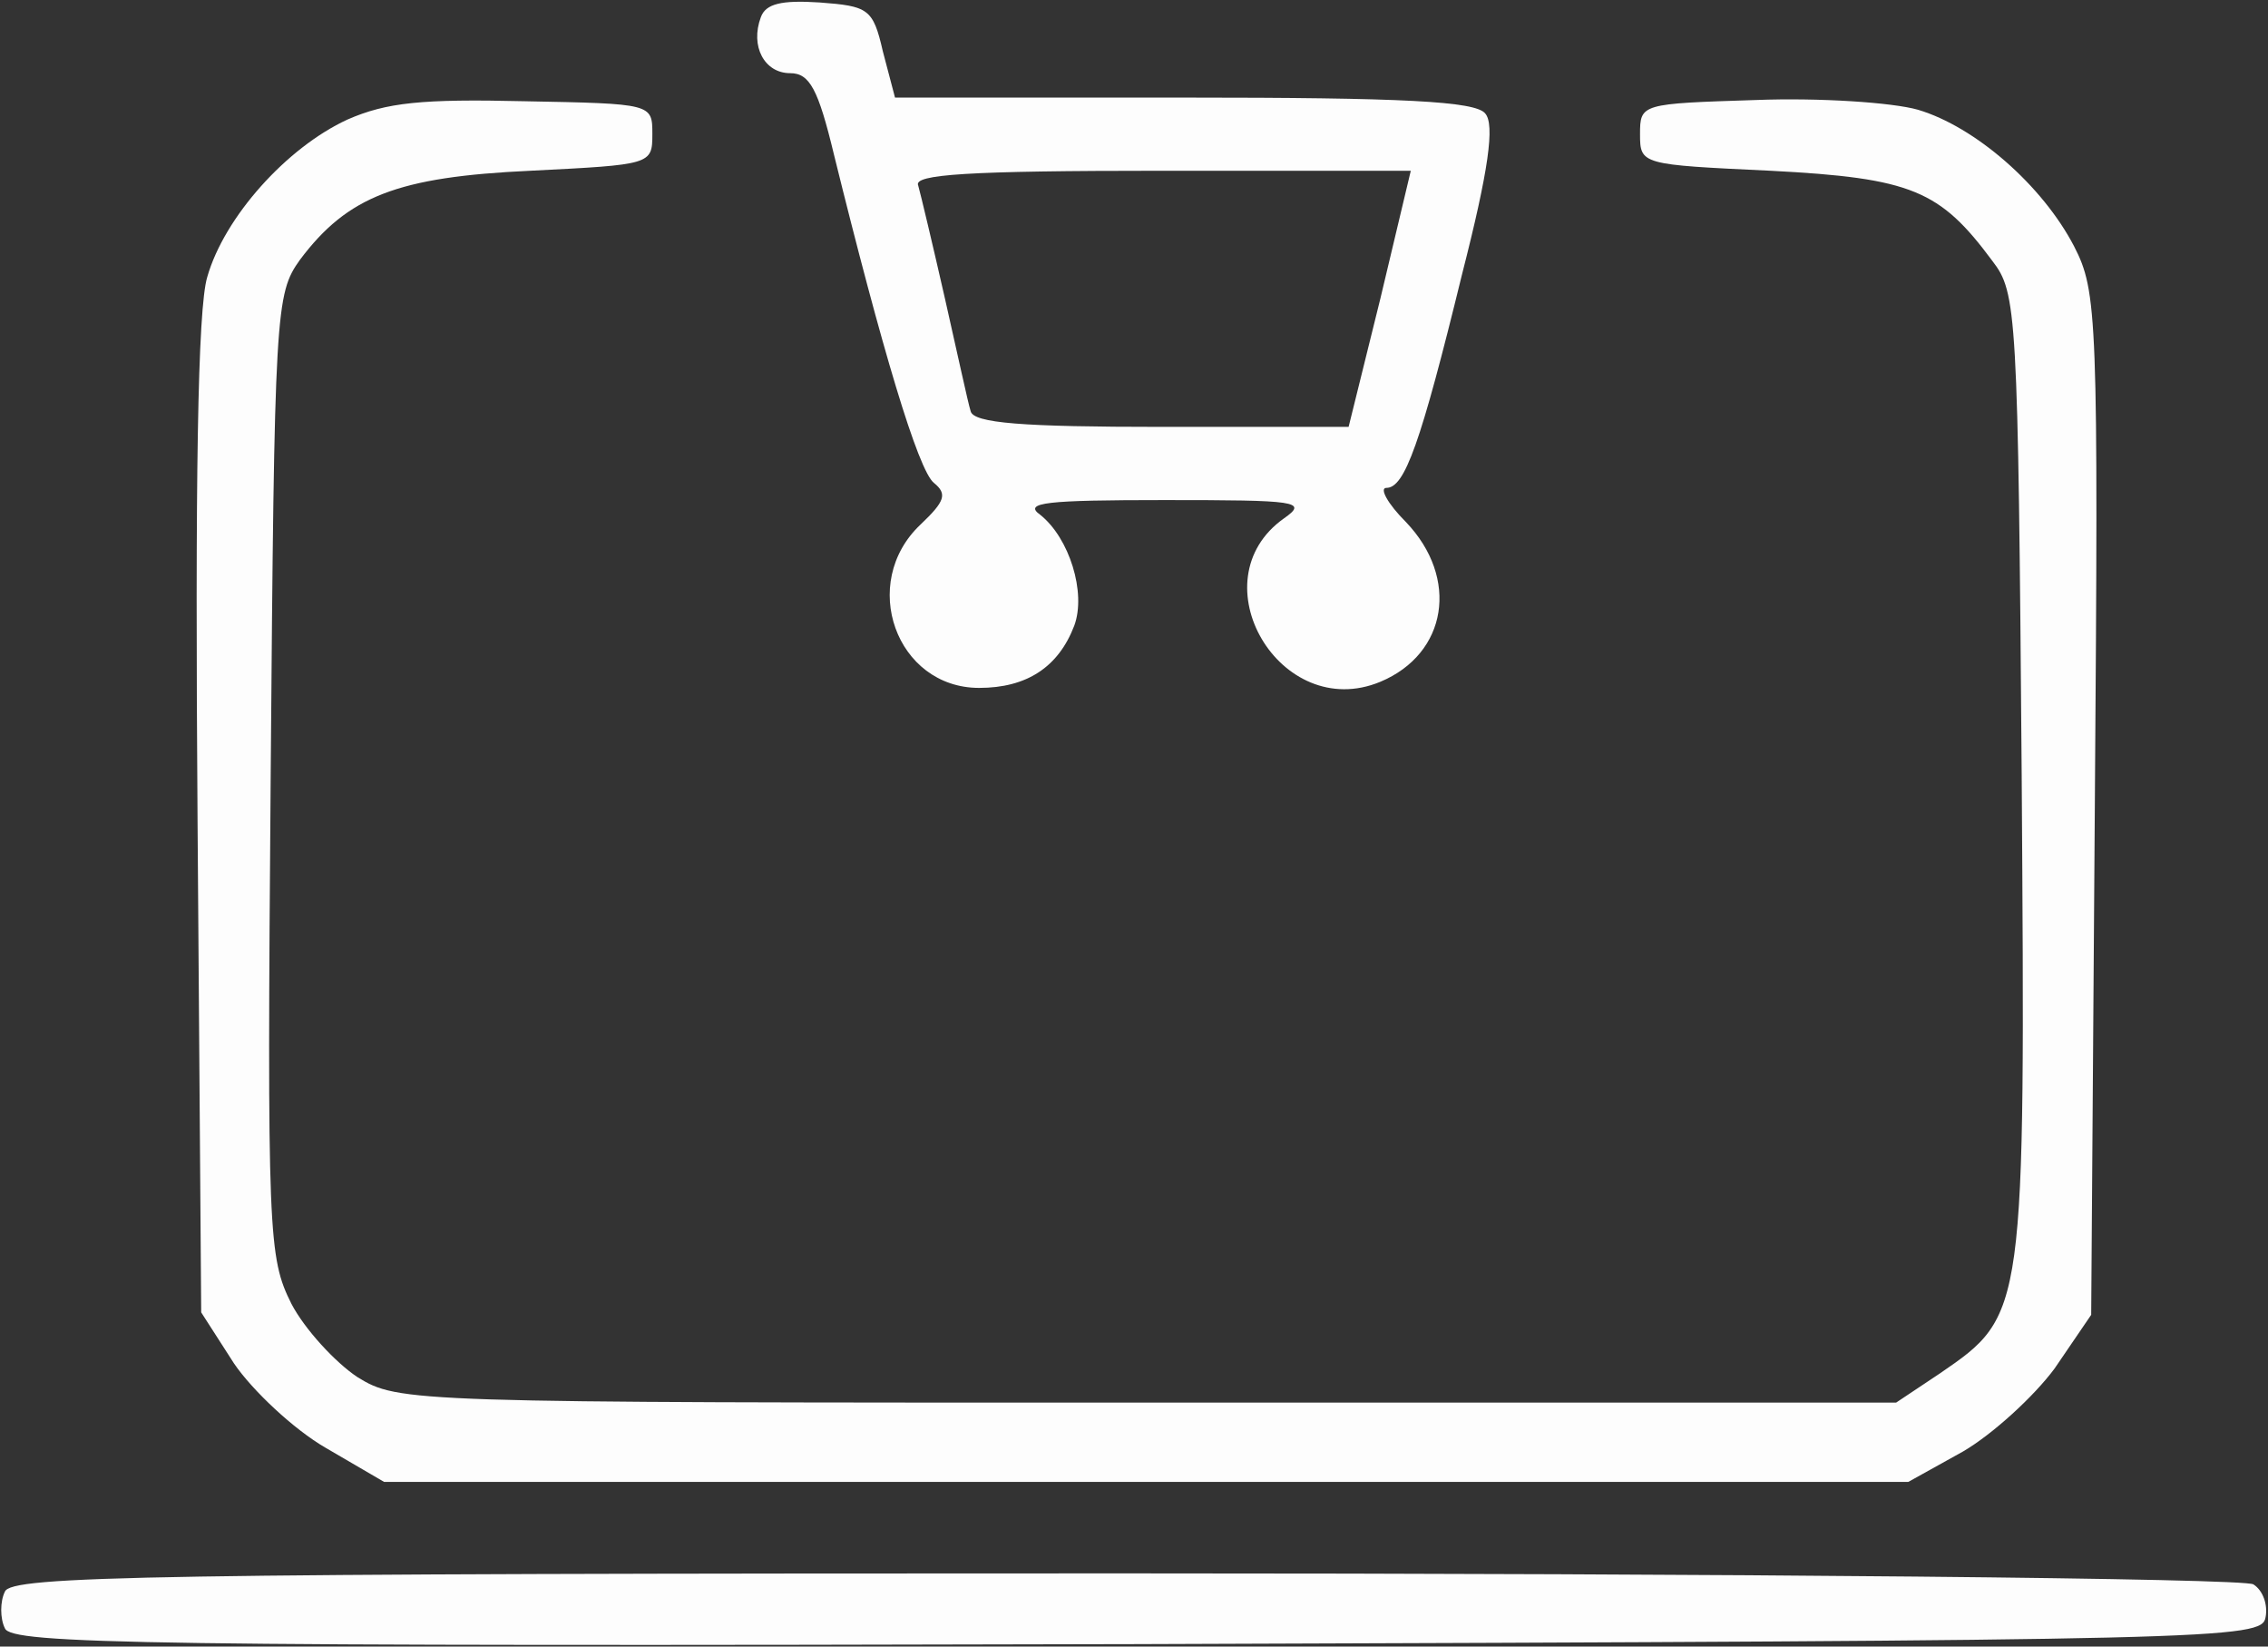
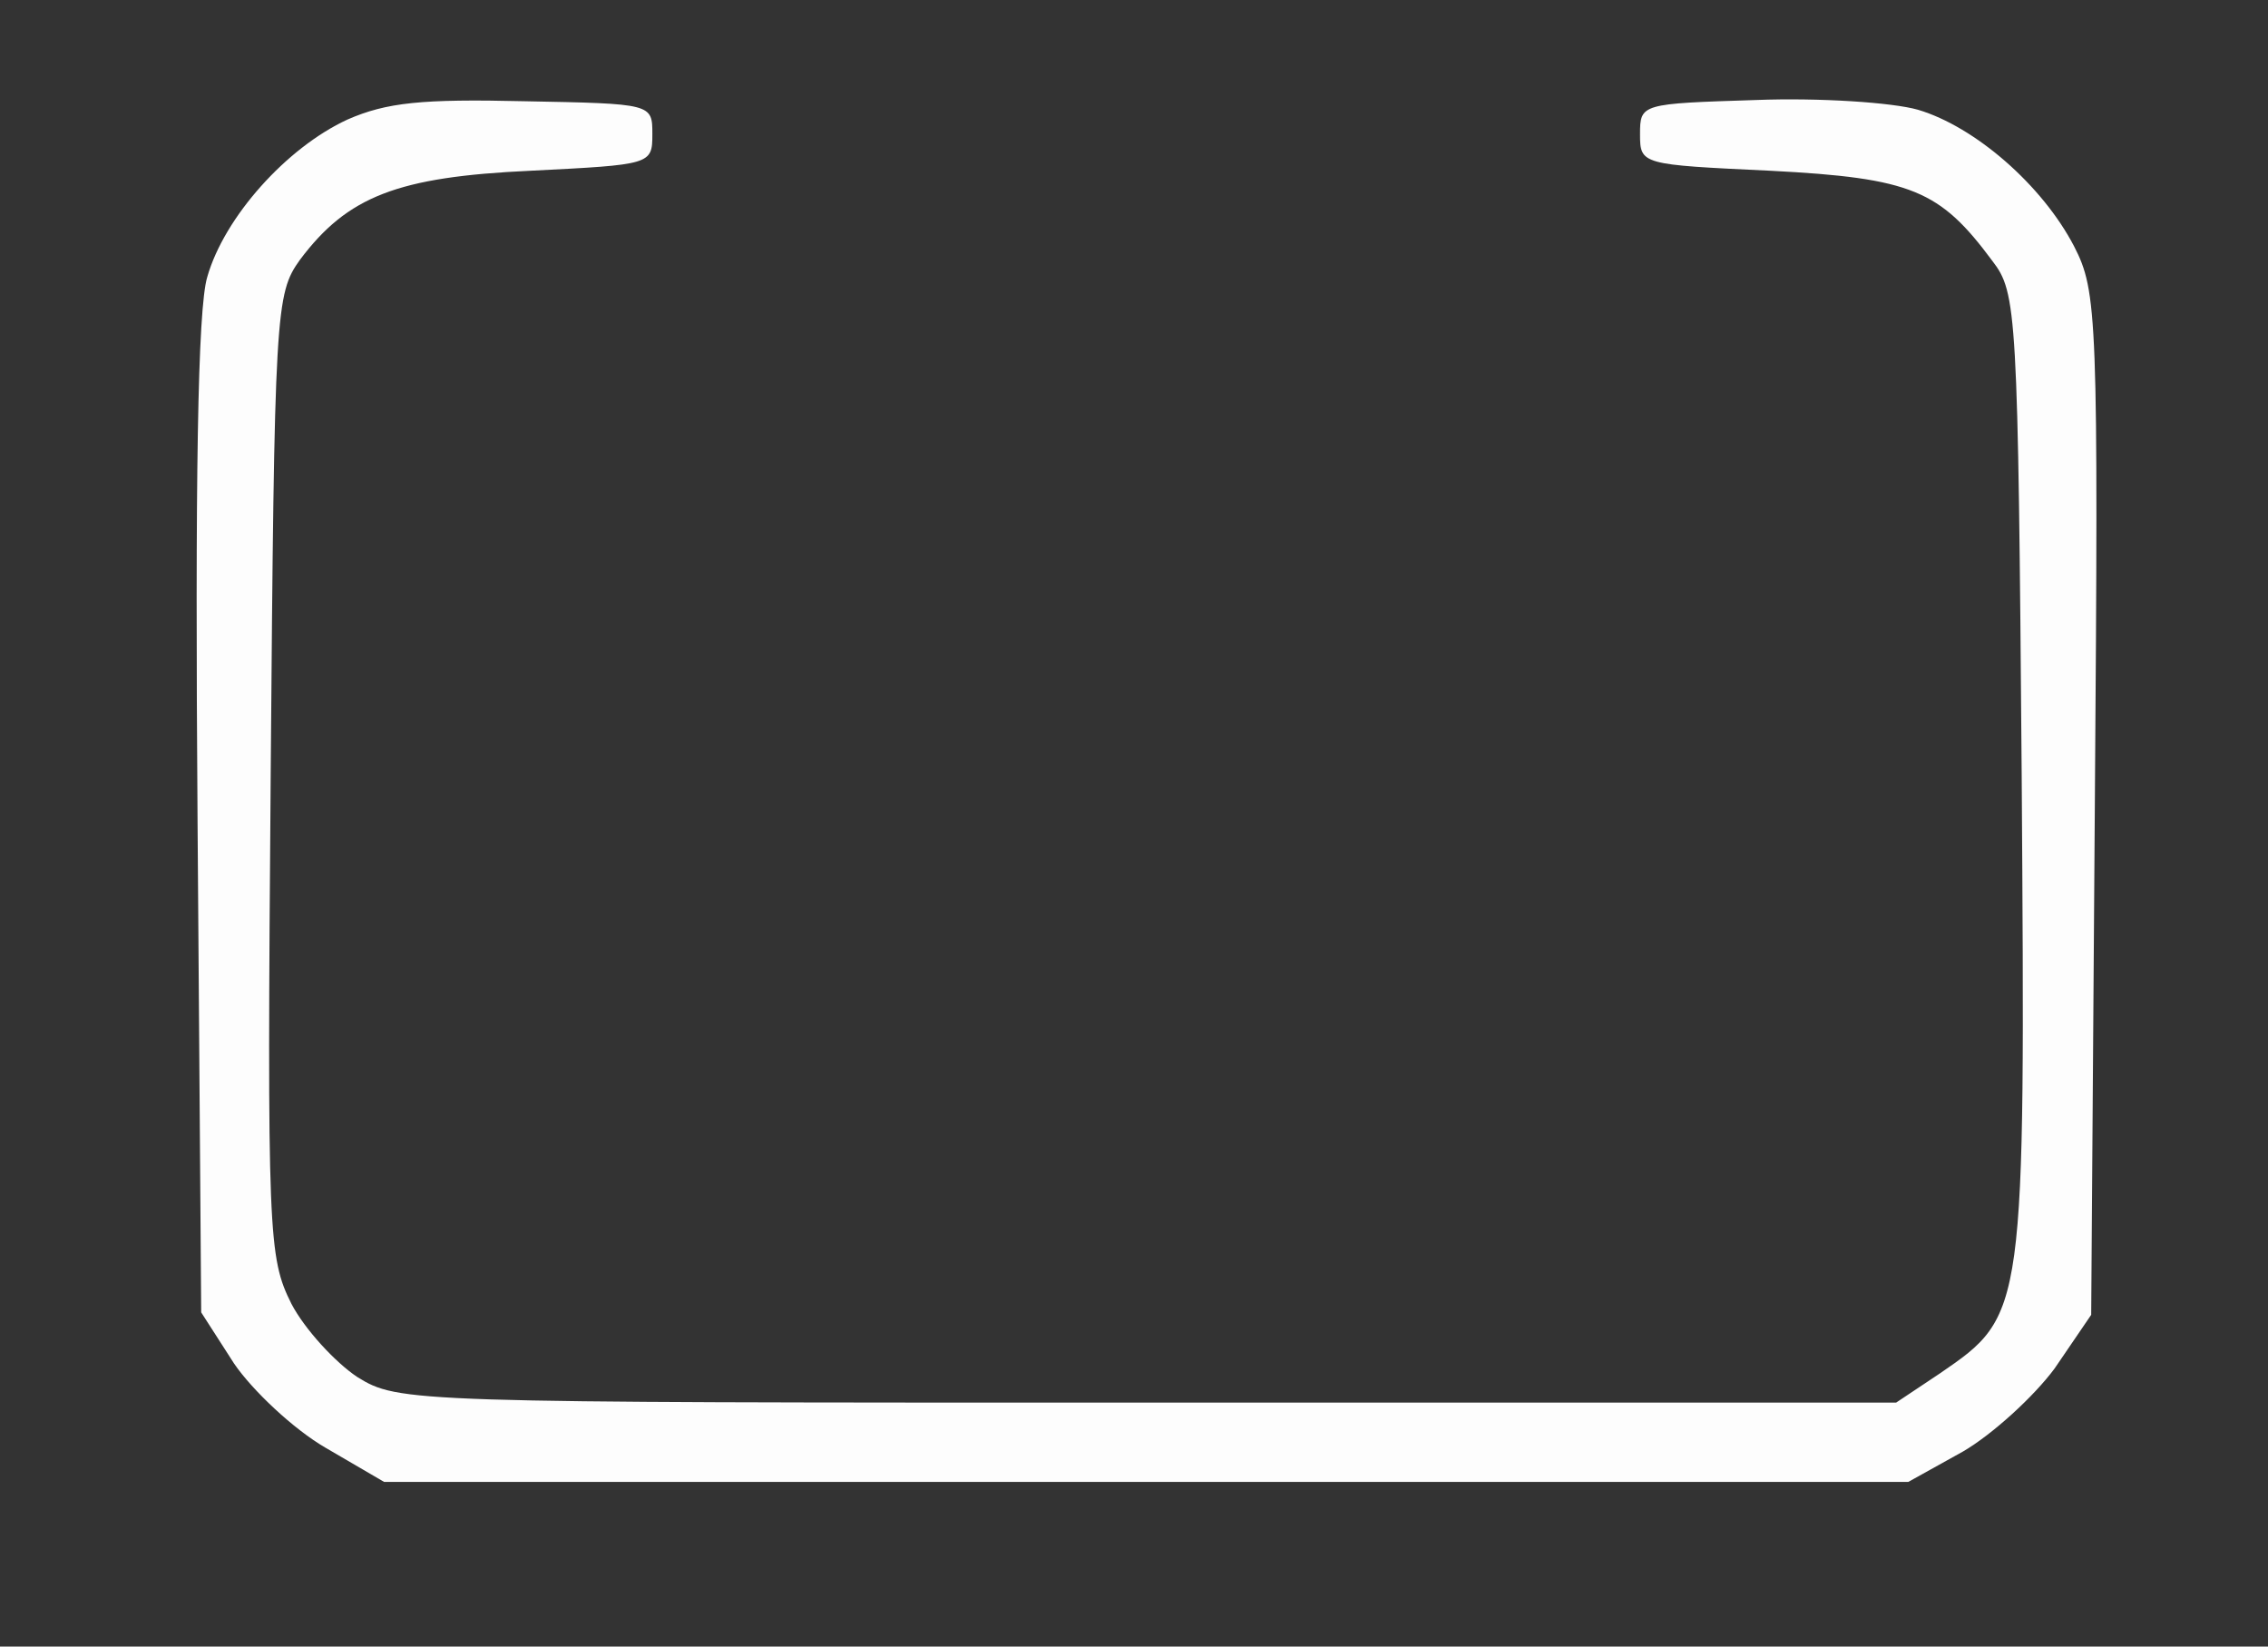
<svg xmlns="http://www.w3.org/2000/svg" xmlns:ns1="http://sodipodi.sourceforge.net/DTD/sodipodi-0.dtd" xmlns:ns2="http://www.inkscape.org/namespaces/inkscape" width="186pt" height="135pt" viewBox="0 0 186 135" preserveAspectRatio="xMidYMid meet" id="svg3" ns1:docname="2. Comercio electrónico.svg" ns2:version="1.3.2 (091e20e, 2023-11-25, custom)">
  <rect x="0" y="0" width="186" height="135" fill="#333333" stroke="none" />
  <defs id="defs3" />
  <g transform="translate(0,135) scale(0.1,-0.1)" fill="#000000" stroke="none" id="g3" style="fill:#fdfdfd;fill-opacity:1">
-     <path d="M624 1336 c-9 -24 3 -46 24 -46 16 0 23 -13 36 -67 39 -158 69 -259 82 -269 11 -9 9 -15 -11 -34 -51 -48 -20 -134 48 -134 39 0 65 17 78 51 10 27 -4 72 -28 91 -14 10 5 12 102 12 109 0 118 -1 98 -15 -72 -51 -3 -168 79 -134 55 23 65 85 21 131 -15 15 -22 28 -16 28 15 0 28 36 62 175 22 86 27 123 19 132 -8 10 -67 13 -247 13 l-237 0 -10 38 c-8 35 -12 37 -52 40 -31 2 -44 -1 -48 -12z m508 -231 l-26 -105 -153 0 c-114 0 -155 3 -157 13 -2 6 -11 48 -21 92 -10 44 -20 86 -22 93 -4 9 40 12 200 12 l204 0 -25 -105z" id="path1" style="fill:#fdfdfd;fill-opacity:1" />
    <path d="M285 1252 c-50 -23 -101 -80 -115 -129 -8 -26 -10 -169 -8 -444 l3 -405 27 -42 c15 -22 49 -54 75 -69 l48 -28 625 0 625 0 45 25 c24 14 58 45 75 68 l30 44 3 419 c3 400 2 420 -17 457 -26 50 -81 98 -128 112 -21 6 -81 10 -133 8 -94 -3 -95 -3 -95 -28 0 -25 1 -25 107 -30 116 -6 139 -16 182 -74 20 -26 21 -41 24 -422 3 -442 3 -442 -67 -490 l-36 -24 -614 0 c-606 0 -614 0 -648 21 -18 12 -43 39 -54 60 -19 38 -20 56 -17 434 3 382 4 394 24 422 39 52 80 68 189 73 99 5 100 5 100 30 0 25 0 25 -105 27 -84 2 -113 -1 -145 -15z" id="path2" style="fill:#fdfdfd;fill-opacity:1" />
-     <path d="M4 45 c-4 -8 -4 -22 0 -30 5 -13 114 -15 928 -13 894 3 923 4 926 22 2 10 -2 22 -10 27 -7 5 -424 9 -926 9 -802 0 -913 -2 -918 -15z" id="path3" style="fill:#fdfdfd;fill-opacity:1" />
+     <path d="M4 45 z" id="path3" style="fill:#fdfdfd;fill-opacity:1" />
  </g>
</svg>